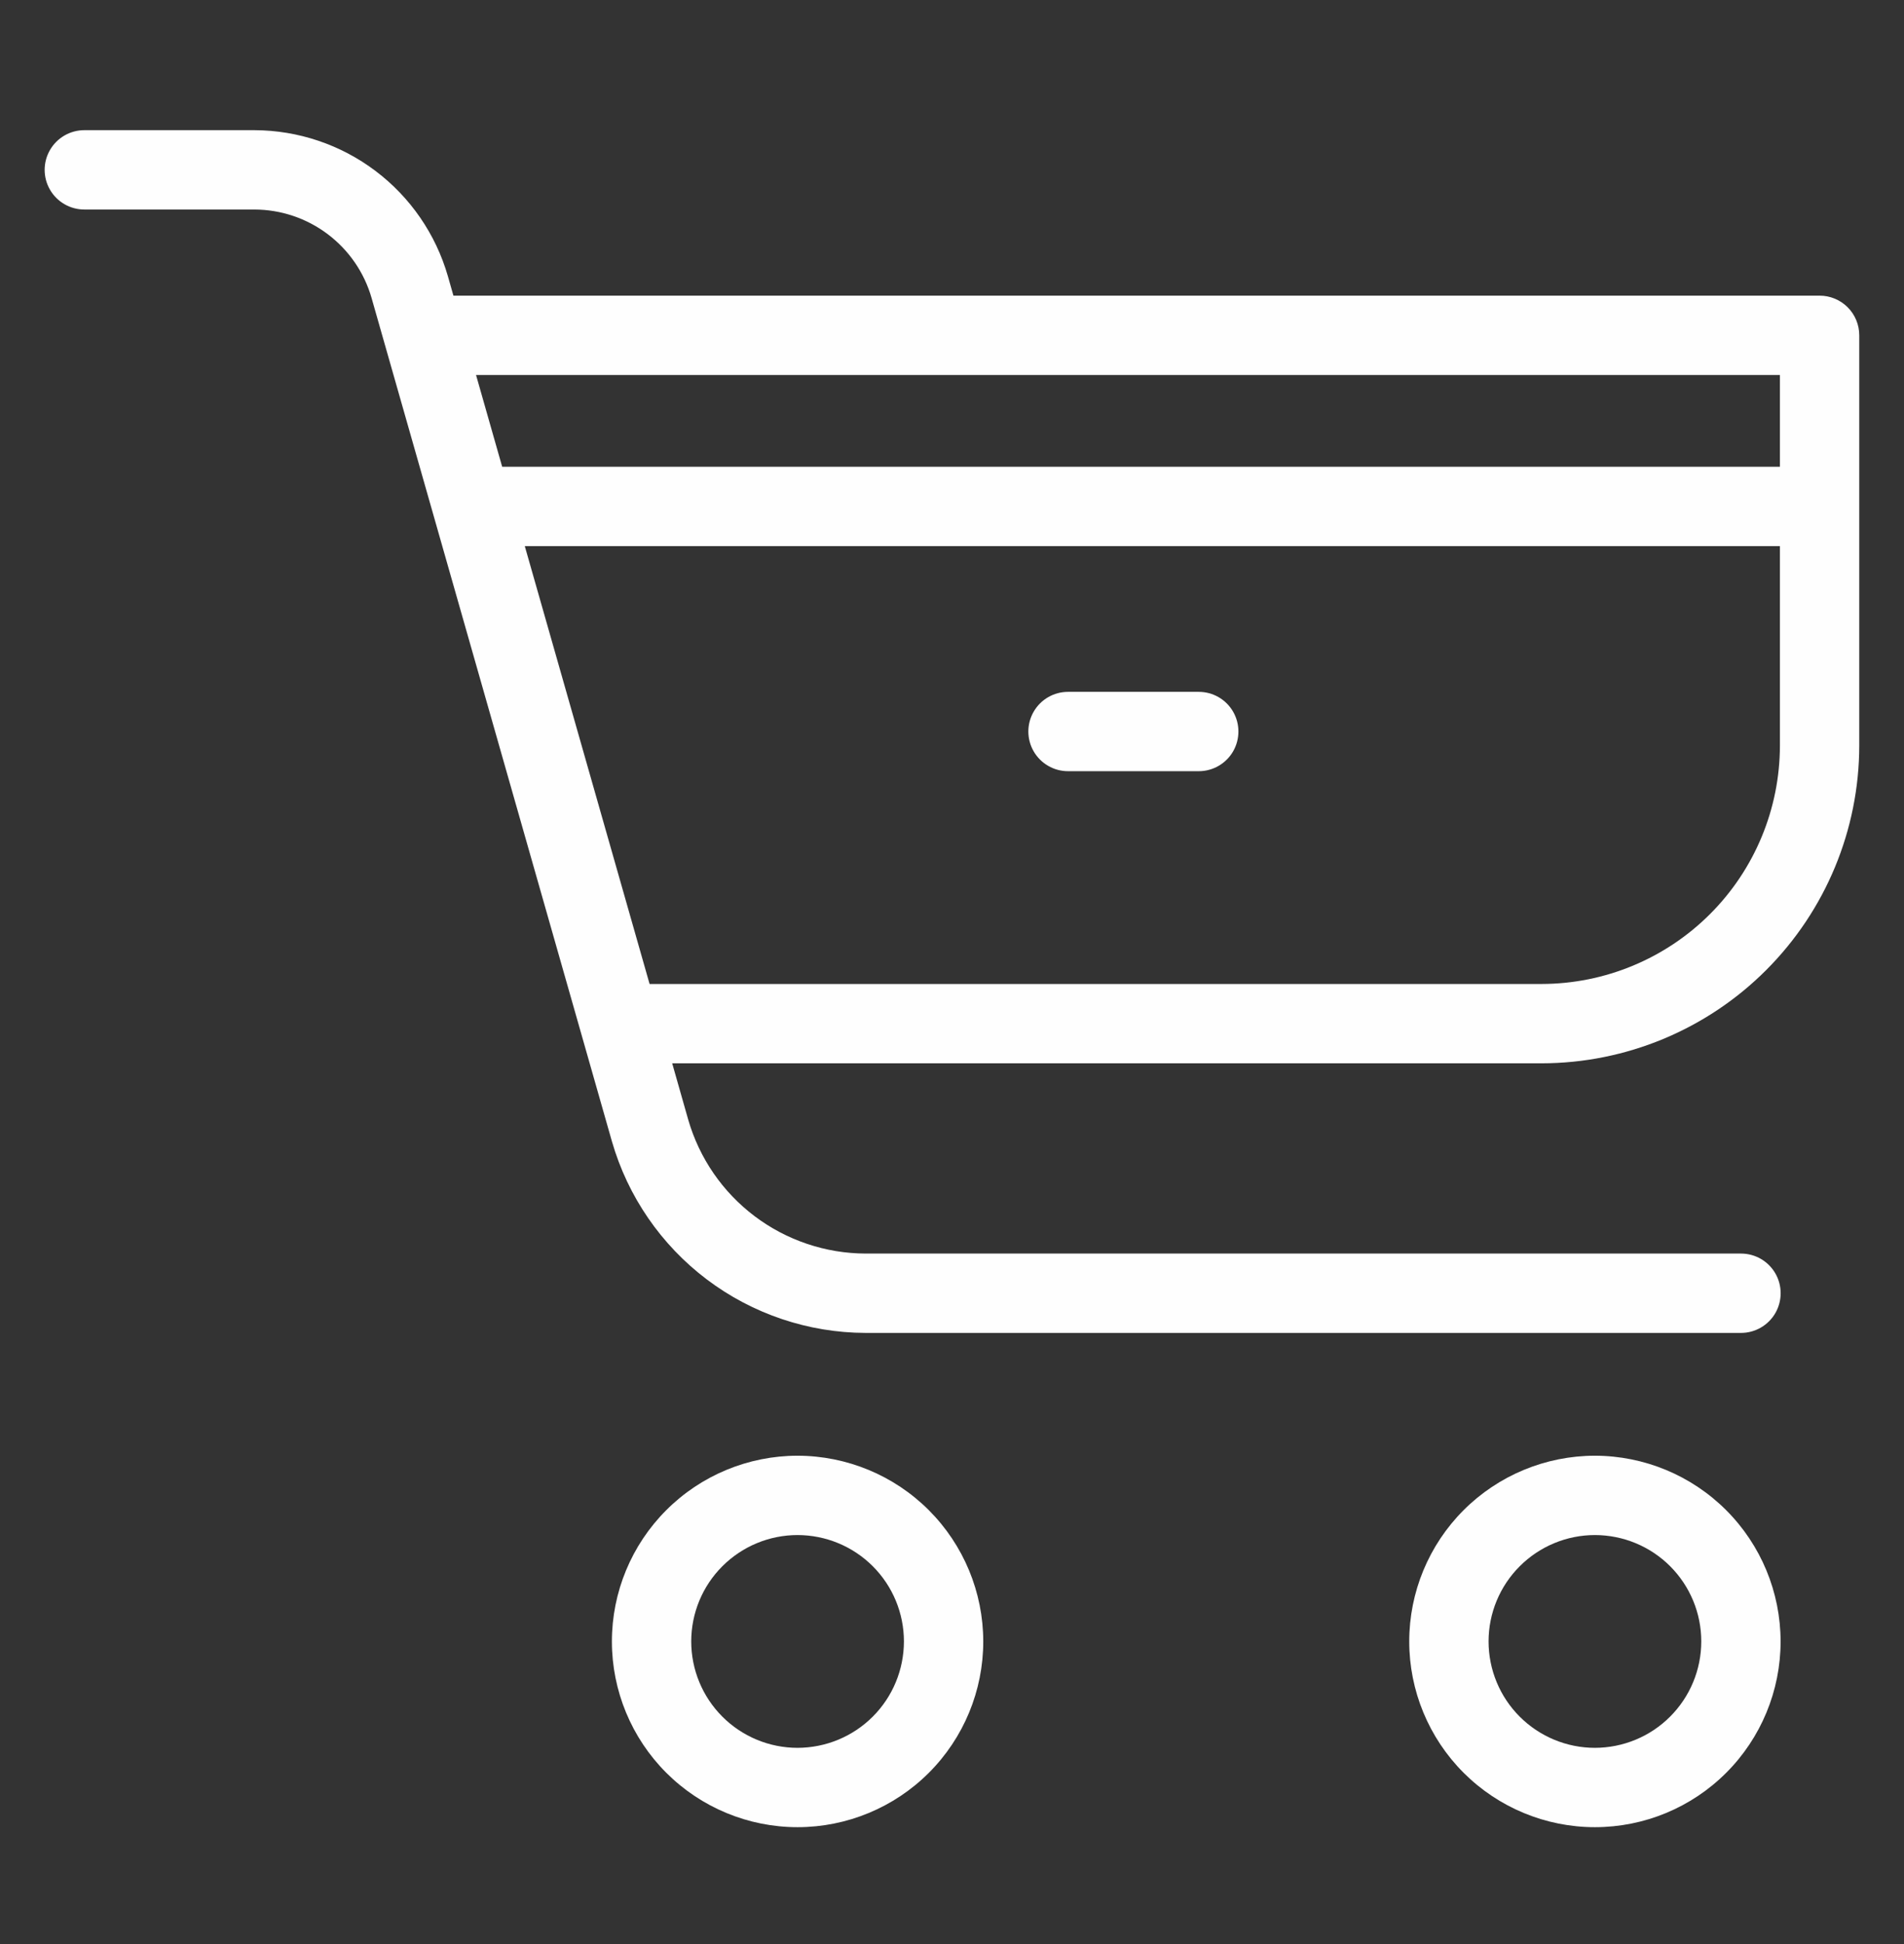
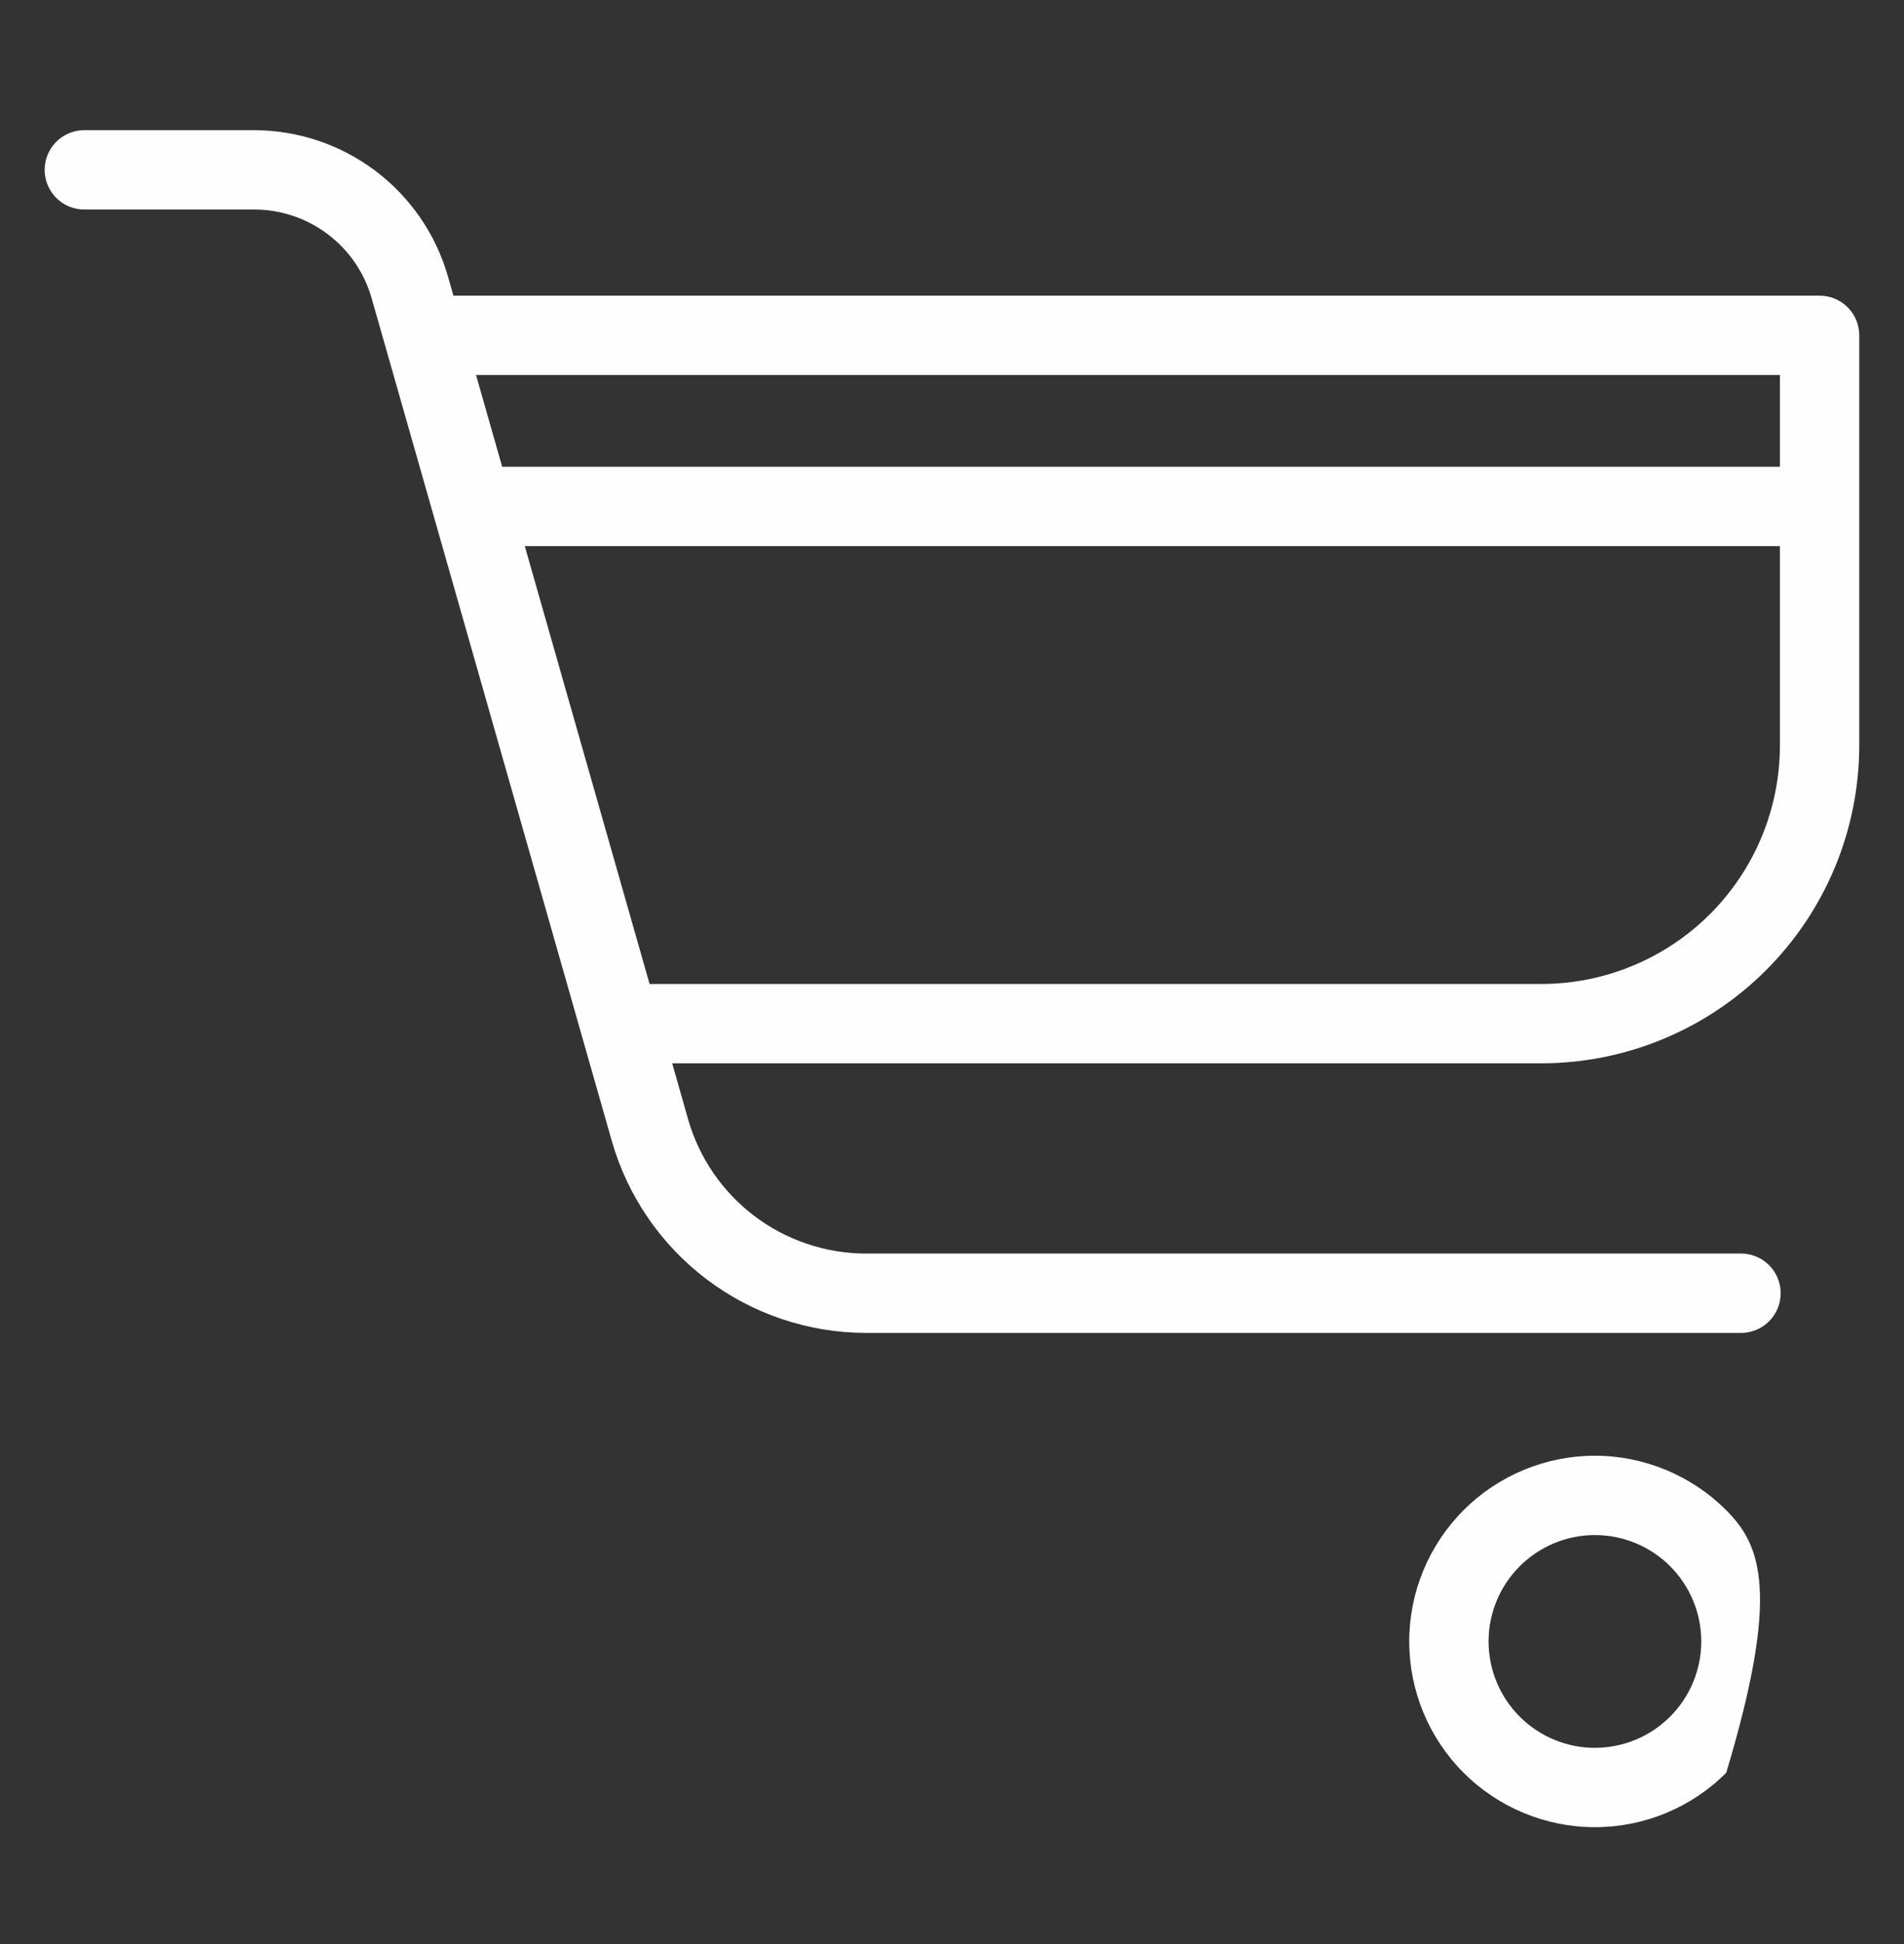
<svg xmlns="http://www.w3.org/2000/svg" width="48" height="49" viewBox="0 0 48 49" fill="none">
  <rect x="0" y="0" width="48" height="49" fill="#333333" stroke="none" />
  <path d="M45.872 7.452H11.431L11.291 6.961C10.986 5.903 10.346 4.972 9.467 4.309C8.588 3.645 7.517 3.285 6.416 3.281H2.126C1.769 3.281 1.438 3.472 1.26 3.781C1.081 4.091 1.081 4.472 1.26 4.781C1.439 5.091 1.769 5.281 2.126 5.281H6.416C7.083 5.283 7.731 5.501 8.263 5.903C8.795 6.305 9.183 6.868 9.367 7.509L15.427 28.77C15.827 30.158 16.667 31.378 17.82 32.249C18.973 33.119 20.378 33.592 21.822 33.596H43.891C44.248 33.596 44.578 33.405 44.757 33.096C44.935 32.786 44.935 32.405 44.757 32.096C44.578 31.786 44.248 31.596 43.891 31.596H21.822C20.812 31.593 19.83 31.262 19.024 30.654C18.217 30.045 17.63 29.192 17.35 28.221L16.946 26.801H38.864C40.987 26.798 43.023 25.954 44.524 24.452C46.025 22.951 46.87 20.916 46.872 18.792V8.452C46.872 8.186 46.767 7.932 46.579 7.744C46.392 7.557 46.137 7.451 45.872 7.452L45.872 7.452ZM44.872 9.452V11.765H12.66L12.001 9.452H44.872ZM38.864 24.801H16.376L13.23 13.765H44.872V18.793C44.87 20.385 44.237 21.913 43.11 23.039C41.984 24.165 40.457 24.799 38.864 24.801L38.864 24.801Z" fill="#FEFEFE" />
-   <path d="M20.106 36.691C18.865 36.692 17.674 37.185 16.797 38.063C15.919 38.941 15.426 40.131 15.426 41.373C15.426 42.614 15.919 43.805 16.797 44.683C17.675 45.56 18.865 46.054 20.107 46.054C21.348 46.054 22.539 45.561 23.417 44.683C24.295 43.805 24.788 42.614 24.788 41.373C24.787 40.132 24.293 38.942 23.416 38.064C22.538 37.186 21.348 36.693 20.106 36.691L20.106 36.691ZM20.106 44.054C19.395 44.054 18.713 43.771 18.211 43.268C17.708 42.765 17.426 42.083 17.426 41.372C17.426 40.661 17.708 39.979 18.211 39.477C18.714 38.974 19.396 38.691 20.107 38.691C20.818 38.692 21.5 38.974 22.003 39.477C22.506 39.98 22.788 40.662 22.788 41.373C22.787 42.084 22.505 42.766 22.002 43.268C21.499 43.771 20.817 44.053 20.106 44.054Z" fill="#FEFEFE" />
-   <path d="M40.208 36.691C38.967 36.692 37.776 37.185 36.898 38.063C36.02 38.941 35.527 40.131 35.527 41.373C35.527 42.614 36.02 43.805 36.898 44.683C37.776 45.56 38.967 46.054 40.208 46.054C41.45 46.054 42.641 45.561 43.518 44.683C44.396 43.805 44.889 42.614 44.889 41.373C44.888 40.132 44.395 38.942 43.517 38.064C42.639 37.186 41.449 36.693 40.208 36.691L40.208 36.691ZM40.208 44.054C39.497 44.054 38.815 43.771 38.312 43.268C37.809 42.765 37.527 42.083 37.527 41.372C37.527 40.661 37.81 39.979 38.313 39.477C38.816 38.974 39.498 38.691 40.209 38.691C40.92 38.692 41.602 38.974 42.105 39.477C42.607 39.98 42.89 40.662 42.889 41.373C42.889 42.084 42.606 42.766 42.103 43.268C41.601 43.771 40.919 44.053 40.208 44.054Z" fill="#FEFEFE" />
-   <path d="M30.221 17.438H26.925C26.568 17.438 26.238 17.628 26.059 17.938C25.88 18.247 25.88 18.628 26.059 18.938C26.238 19.247 26.568 19.438 26.925 19.438H30.221H30.221C30.578 19.438 30.908 19.247 31.087 18.938C31.265 18.628 31.265 18.247 31.087 17.938C30.908 17.628 30.578 17.438 30.221 17.438Z" fill="#FEFEFE" />
+   <path d="M40.208 36.691C38.967 36.692 37.776 37.185 36.898 38.063C36.02 38.941 35.527 40.131 35.527 41.373C35.527 42.614 36.02 43.805 36.898 44.683C37.776 45.56 38.967 46.054 40.208 46.054C41.45 46.054 42.641 45.561 43.518 44.683C44.888 40.132 44.395 38.942 43.517 38.064C42.639 37.186 41.449 36.693 40.208 36.691L40.208 36.691ZM40.208 44.054C39.497 44.054 38.815 43.771 38.312 43.268C37.809 42.765 37.527 42.083 37.527 41.372C37.527 40.661 37.81 39.979 38.313 39.477C38.816 38.974 39.498 38.691 40.209 38.691C40.92 38.692 41.602 38.974 42.105 39.477C42.607 39.98 42.89 40.662 42.889 41.373C42.889 42.084 42.606 42.766 42.103 43.268C41.601 43.771 40.919 44.053 40.208 44.054Z" fill="#FEFEFE" />
</svg>